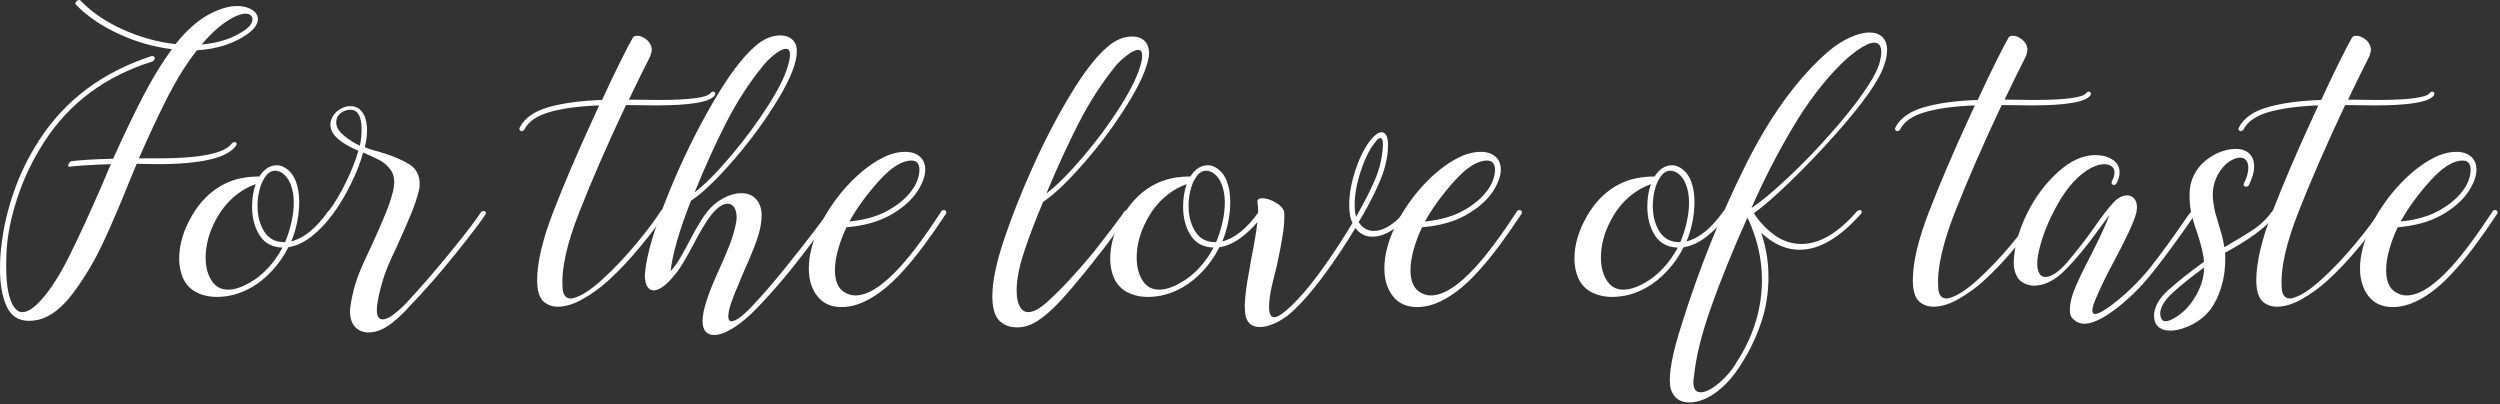
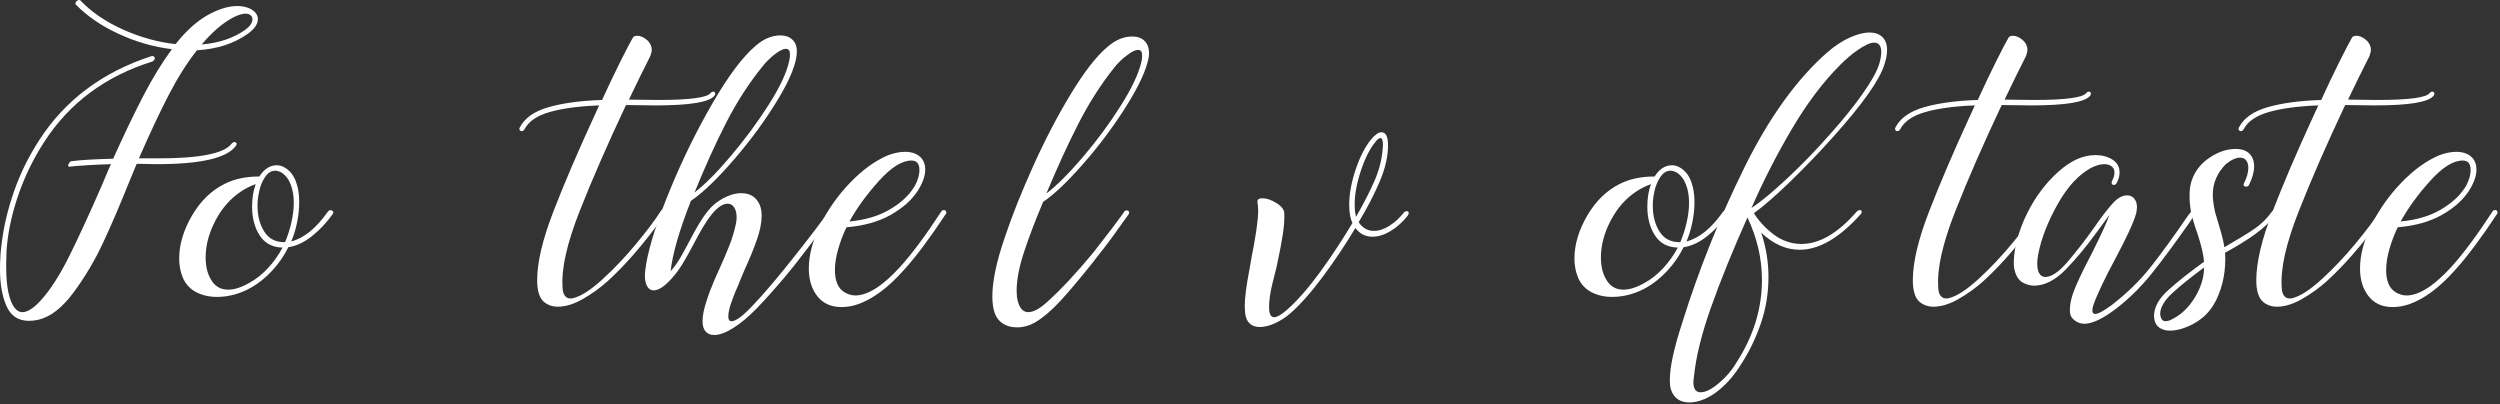
<svg xmlns="http://www.w3.org/2000/svg" width="100%" height="100%" viewBox="0 0 965 156" version="1.1" xml:space="preserve" style="fill-rule:evenodd;clip-rule:evenodd;stroke-linejoin:round;stroke-miterlimit:2;">
  <rect x="0" y="0" width="965" height="156" fill="#333333" stroke="none" />
  <g transform="matrix(1,0,0,1,-80.49,-114.744)">
    <path d="M106.81,178.67C106.81,178.39 106.93,178.06 107.16,177.69C107.39,177.32 107.65,177.08 107.93,176.99C111.29,176.52 116.7,176.2 124.17,176.01C128.37,166.68 132.27,158.56 135.86,151.65C139.45,144.74 143.12,138.77 146.85,133.73C139.85,132.89 133.01,130.93 126.34,127.85C119.67,124.77 114.14,120.99 109.75,116.51C109.66,116.42 109.61,116.28 109.61,116.09C109.61,115.72 109.8,115.39 110.17,115.11C110.36,114.92 110.61,114.81 110.94,114.76C111.27,114.71 111.48,114.78 111.57,114.97C115.86,119.45 121.35,123.18 128.02,126.17C134.69,129.16 141.44,131.02 148.25,131.77L150.35,129.25C154.08,125.05 157.86,121.97 161.69,120.01C165.52,118.05 168.97,117.07 172.05,117.07C174.38,117.07 176.3,117.56 177.79,118.54C179.28,119.52 180.03,120.71 180.03,122.11C180.03,123.98 178.77,125.84 176.25,127.71C170.93,131.54 164.35,133.68 156.51,134.15C152.68,139 149.04,144.77 145.59,151.44C142.14,158.11 138.31,166.26 134.11,175.87L141.67,175.87C157.72,175.87 167.15,173.96 169.95,170.13C170.51,169.57 171.02,169.43 171.49,169.71C171.96,169.99 171.96,170.46 171.49,171.11C168.04,175.78 157.91,178.11 141.11,178.11L133.27,177.97C133.46,177.5 132.52,179.74 130.47,184.69C126.92,193.56 123.54,201.44 120.32,208.35C117.1,215.26 113.3,221.67 108.91,227.6C104.52,233.53 100,237.05 95.33,238.17C94.02,238.45 92.81,238.59 91.69,238.59C87.58,238.59 84.69,236.7 83.01,232.92C81.33,229.14 80.49,224.4 80.49,218.71C80.49,214.88 80.72,211.43 81.19,208.35C81.94,202.1 83.5,195.54 85.88,188.68C88.26,181.82 91.5,175.22 95.61,168.87C105.6,153.38 120.06,142.55 139.01,136.39L139.29,136.39C139.76,136.39 140.08,136.62 140.27,137.09C140.27,137.65 139.94,138.12 139.29,138.49C121.09,144.18 107.14,154.59 97.43,169.71C93.42,175.96 90.22,182.47 87.84,189.24C85.46,196.01 83.94,202.42 83.29,208.49C83.01,210.82 82.87,213.72 82.87,217.17C82.87,221.46 83.15,224.92 83.71,227.53C84.83,232.66 86.65,235.23 89.17,235.23C91.13,235.23 93.51,233.69 96.31,230.61C99.95,226.6 103.61,220.88 107.3,213.46C110.99,206.04 115.16,196.96 119.83,186.23C121.98,181.1 123.14,178.39 123.33,178.11C116.98,178.3 111.57,178.62 107.09,179.09C106.91,179.09 106.81,178.95 106.81,178.67ZM158.33,131.91C165.05,131.35 170.7,129.44 175.27,126.17C177.04,124.86 177.93,123.51 177.93,122.11C177.93,121.55 177.7,121.06 177.23,120.64C176.76,120.22 176.11,120.01 175.27,120.01C174.06,120.01 172.52,120.48 170.65,121.41C166.64,123.47 162.53,126.97 158.33,131.91Z" style="fill:white;fill-rule:nonzero;" />
    <path d="M149.65,214.65C149.65,209.14 151.31,203.57 154.62,197.92C157.93,192.27 162.16,188.19 167.29,185.67C171.02,183.8 175.46,182.87 180.59,182.87C182.46,179.98 184.7,178.53 187.31,178.53C188.43,178.53 189.5,178.86 190.53,179.51C192.4,180.63 193.77,182.36 194.66,184.69C195.55,187.02 195.99,189.68 195.99,192.67C195.99,195.28 195.71,197.94 195.15,200.65C194.59,203.36 193.84,205.78 192.91,207.93C197.76,206.72 202.48,202.89 207.05,196.45C207.24,196.17 207.49,195.98 207.82,195.89C208.15,195.8 208.4,195.84 208.59,196.03C209.24,196.31 209.34,196.78 208.87,197.43C206.54,200.7 203.88,203.52 200.89,205.9C197.9,208.28 194.87,209.7 191.79,210.17C190.11,213.53 188.01,216.56 185.49,219.27C182.97,221.98 180.31,224.12 177.51,225.71C173.22,228.14 168.78,229.35 164.21,229.35C161.22,229.35 158.56,228.74 156.23,227.53C153.9,226.32 152.17,224.45 151.05,221.93C150.12,219.6 149.65,217.17 149.65,214.65ZM173.59,188.61C169.48,191.32 166.17,195.07 163.65,199.88C161.13,204.69 159.87,209.42 159.87,214.09C159.87,217.45 160.52,220.25 161.83,222.49C163.32,225.2 165.56,226.55 168.55,226.55C170.98,226.55 173.73,225.66 176.81,223.89C179.24,222.58 181.57,220.74 183.81,218.36C186.05,215.98 187.96,213.3 189.55,210.31C185.63,210.22 182.69,208.65 180.73,205.62C178.77,202.59 177.79,198.88 177.79,194.49C177.79,191.22 178.26,188.33 179.19,185.81C177.14,186.56 175.27,187.49 173.59,188.61ZM179.89,194.07C179.89,198.08 180.78,201.47 182.55,204.22C184.32,206.97 186.98,208.3 190.53,208.21C191.46,206.06 192.26,203.61 192.91,200.86C193.56,198.11 193.89,195.47 193.89,192.95C193.89,190.34 193.49,188 192.7,185.95C191.91,183.9 190.72,182.36 189.13,181.33C188.2,180.86 187.4,180.63 186.75,180.63C185.26,180.63 183.97,181.4 182.9,182.94C181.83,184.48 181.06,186.28 180.59,188.33C180.13,190.39 179.89,192.3 179.89,194.07Z" style="fill:white;fill-rule:nonzero;" />
-     <path d="M207.89,197.85C207.52,197.85 207.26,197.66 207.12,197.29C206.98,196.92 207.05,196.59 207.33,196.31C209.66,193.23 211.93,189.43 214.12,184.9C216.31,180.37 217.88,176.38 218.81,172.93C211.62,169.85 208.03,166.54 208.03,162.99C208.03,162.15 208.12,161.5 208.31,161.03C208.87,159.44 209.85,158.16 211.25,157.18C212.65,156.2 214.14,155.71 215.73,155.71C217.13,155.71 218.34,156.13 219.37,156.97C221.24,158.65 222.17,161.36 222.17,165.09C222.17,166.86 221.89,169.01 221.33,171.53C222.45,172.09 224.32,172.7 226.93,173.35C231.88,174.84 235.7,176.43 238.41,178.11C241.12,179.79 242.47,182.31 242.47,185.67C242.47,186.79 242.38,187.68 242.19,188.33C241.44,191.22 240.44,194.21 239.18,197.29C237.92,200.37 235.94,204.9 233.23,210.87C231.36,214.7 229.99,217.87 229.1,220.39C228.21,222.91 227.44,225.62 226.79,228.51C226.23,231.03 225.95,232.99 225.95,234.39C225.95,236.82 226.7,238.03 228.19,238.03C229.4,238.03 230.9,237.33 232.67,235.93C234.44,234.53 236.03,233.08 237.43,231.59C242.84,225.8 248.58,219.18 254.65,211.71C260.72,204.24 264.5,199.3 265.99,196.87C265.99,196.78 266.13,196.64 266.41,196.45C266.69,196.26 266.97,196.17 267.25,196.17C267.53,196.17 267.76,196.31 267.95,196.59C268.14,196.87 268.09,197.2 267.81,197.57C266.6,199.62 262.86,204.55 256.61,212.34C250.36,220.13 244.38,226.97 238.69,232.85C236.64,235.18 234.4,237.33 231.97,239.29C228.8,241.81 225.72,243.07 222.73,243.07C220.58,243.07 218.86,242.35 217.55,240.9C216.24,239.45 215.59,237.47 215.59,234.95C215.59,234.39 215.68,233.46 215.87,232.15C216.52,228.32 217.36,224.99 218.39,222.14C219.42,219.29 221.14,215.35 223.57,210.31C226.09,204.8 228,200.44 229.31,197.22C230.62,194 231.6,191.04 232.25,188.33C232.53,187.02 232.67,185.95 232.67,185.11C232.67,183.06 232.11,181.33 230.99,179.93C229.87,178.53 228.59,177.43 227.14,176.64C225.69,175.85 223.52,174.84 220.63,173.63C219.7,177.27 218.11,181.35 215.87,185.88C213.63,190.41 211.34,194.21 209.01,197.29C208.64,197.67 208.27,197.85 207.89,197.85ZM220.07,164.81C220.07,161.26 219.37,158.93 217.97,157.81C217.41,157.34 216.66,157.11 215.73,157.11C214.33,157.11 213.07,157.55 211.95,158.44C210.83,159.33 210.27,160.52 210.27,162.01C210.27,163.78 211.27,165.49 213.28,167.12C215.29,168.75 217.32,170.04 219.37,170.97C219.84,169.11 220.07,167.05 220.07,164.81Z" style="fill:white;fill-rule:nonzero;" />
    <path d="M281.81,165.37C281.53,165.37 281.3,165.23 281.11,164.95C280.92,164.67 280.92,164.34 281.11,163.97C282.98,160.33 286.66,157.72 292.17,156.13C297.68,154.54 304.58,153.61 312.89,153.33C315.41,147.82 317.79,142.83 320.03,138.35C322.27,133.87 323.86,130.84 324.79,129.25C325.07,128.78 325.63,128.55 326.47,128.55C327.68,128.55 328.92,129.09 330.18,130.16C331.44,131.23 332.07,132.56 332.07,134.15C332.07,134.52 331.88,135.27 331.51,136.39L327.45,144.51L323.25,153.19L334.45,153.33C346.68,153.33 353.44,152.44 354.75,150.67C355.22,150.11 355.73,149.97 356.29,150.25C356.48,150.34 356.57,150.55 356.57,150.88C356.57,151.21 356.48,151.46 356.29,151.65C354.42,154.17 346.86,155.43 333.61,155.43L322.13,155.29C315.04,170.32 309.06,183.99 304.21,196.31C299.36,208.63 297.16,218.34 297.63,225.43C297.63,227.02 297.96,228.21 298.61,229C299.26,229.79 300.2,230.1 301.41,229.91C304.49,229.26 308.32,226.85 312.89,222.7C317.46,218.55 321.87,213.9 326.12,208.77C330.37,203.64 333.52,199.44 335.57,196.17C335.76,195.89 335.99,195.68 336.27,195.54C336.55,195.4 336.78,195.42 336.97,195.61C337.53,195.7 337.67,196.12 337.39,196.87C335.24,200.32 332.05,204.62 327.8,209.75C323.55,214.88 319.33,219.36 315.13,223.19C312.24,225.8 309.04,228.11 305.54,230.12C302.04,232.13 298.8,233.13 295.81,233.13C293.76,233.13 291.98,232.52 290.49,231.31C288.72,229.82 287.83,227.02 287.83,222.91C287.83,216 289.93,207.14 294.13,196.31C298.33,185.48 303.42,173.58 309.39,160.61C310.79,157.53 311.58,155.8 311.77,155.43C304.12,155.71 297.79,156.55 292.8,157.95C287.81,159.35 284.52,161.59 282.93,164.67C282.65,165.14 282.28,165.37 281.81,165.37Z" style="fill:white;fill-rule:nonzero;" />
    <path d="M359.65,191.27C362.08,189.96 364.41,189.31 366.65,189.31C370.1,189.31 372.48,190.85 373.79,193.93C374.26,195.14 374.49,196.45 374.49,197.85C374.49,200.65 373.88,203.78 372.67,207.23C371.46,210.68 369.87,214.56 367.91,218.85L366.79,221.51C366.14,223 365.76,223.94 365.67,224.31C364.64,226.55 363.8,228.6 363.15,230.47C362.12,233.18 361.61,235.32 361.61,236.91C361.61,238.12 362.03,238.73 362.87,238.73C364.55,238.73 367.3,236.68 371.13,232.57C374.68,228.84 378.64,224.26 383.03,218.85C387.42,213.44 391.38,208.4 394.93,203.73C398.48,199.06 400.34,196.5 400.53,196.03C401.09,195.47 401.6,195.33 402.07,195.61C402.54,195.89 402.63,196.36 402.35,197.01C402.07,197.38 398.76,201.82 392.41,210.31C386.06,218.8 379.44,226.64 372.53,233.83C369.45,237 366.46,239.5 363.57,241.32C360.68,243.14 358.2,244.05 356.15,244.05C354.75,244.05 353.65,243.61 352.86,242.72C352.07,241.83 351.67,240.46 351.67,238.59C351.67,236.54 352.23,233.83 353.35,230.47C354,228.42 354.87,226.13 355.94,223.61C357.01,221.09 357.74,219.46 358.11,218.71C359.79,214.98 361.12,211.85 362.1,209.33C363.08,206.81 363.85,204.29 364.41,201.77C364.69,200.65 364.83,199.62 364.83,198.69C364.83,197.1 364.53,195.82 363.92,194.84C363.31,193.86 362.45,193.37 361.33,193.37C359.46,193.37 357.36,194.82 355.03,197.71C353.16,200.04 350.83,203.92 348.03,209.33C346.44,212.32 345.07,214.77 343.9,216.68C342.73,218.59 341.4,220.39 339.91,222.07C337.11,225.24 334.73,226.83 332.77,226.83C331.74,226.83 330.93,226.32 330.32,225.29C329.71,224.26 329.41,222.82 329.41,220.95C329.41,220.11 329.6,218.57 329.97,216.33C331.18,209.33 334.22,199.93 339.07,188.12C343.92,176.31 349.41,165.14 355.52,154.59C361.63,144.04 367.16,136.67 372.11,132.47C375.19,129.76 378.41,128.41 381.77,128.41C383.64,128.41 385.15,128.95 386.32,130.02C387.49,131.09 388.07,132.61 388.07,134.57C388.07,138.86 385.67,145 380.86,152.98C376.05,160.96 370.36,168.75 363.78,176.36C357.2,183.97 351.67,189.26 347.19,192.25C342.71,203.64 340.1,212.69 339.35,219.41C340.66,218.01 341.92,216.26 343.13,214.16C344.34,212.06 345.51,209.94 346.63,207.79C349.43,202.38 351.76,198.55 353.63,196.31C355.22,194.26 357.22,192.58 359.65,191.27ZM360.77,162.15C356.66,170.18 352.6,179.14 348.59,189.03C352.51,186.04 357.18,181.35 362.59,174.96C368,168.57 372.88,161.96 377.22,155.15C381.56,148.34 384.2,142.69 385.13,138.21C385.32,137.56 385.41,136.72 385.41,135.69C385.41,134.29 384.9,133.59 383.87,133.59C382.75,133.59 381.26,134.34 379.39,135.83C377.52,137.32 375.98,138.86 374.77,140.45C369.54,146.89 364.88,154.13 360.77,162.15Z" style="fill:white;fill-rule:nonzero;" />
    <path d="M443.79,196.45C443.88,196.17 444.09,195.98 444.42,195.89C444.75,195.8 445.05,195.8 445.33,195.89C445.52,196.08 445.66,196.31 445.75,196.59C445.84,196.87 445.8,197.1 445.61,197.29C439.45,206.62 434.04,213.86 429.37,218.99C423.4,225.71 417.52,230.1 411.73,232.15C409.58,232.9 407.44,233.27 405.29,233.27C401.28,233.27 398.17,231.87 395.98,229.07C393.79,226.27 392.69,222.72 392.69,218.43C392.69,213.2 394.16,207.6 397.1,201.63C400.04,195.66 403.87,190.22 408.58,185.32C413.29,180.42 418.12,176.9 423.07,174.75C425.5,173.82 427.74,173.35 429.79,173.35C432.22,173.35 434.13,173.96 435.53,175.17C436.93,176.38 437.63,178.06 437.63,180.21C437.63,182.64 436.65,185.39 434.69,188.47C432.36,192.02 428.88,195.1 424.26,197.71C419.64,200.32 413.97,201.91 407.25,202.47C406.04,204.9 404.99,207.63 404.1,210.66C403.21,213.69 402.77,216.47 402.77,218.99C402.77,223.19 403.98,226.04 406.41,227.53C407.81,228.37 409.21,228.79 410.61,228.79C415.46,228.79 421.25,225.1 427.97,217.73C432.54,212.69 437.81,205.6 443.79,196.45ZM423.56,195.82C427.71,193.44 430.82,190.71 432.87,187.63C433.62,186.6 434.22,185.41 434.69,184.06C435.16,182.71 435.39,181.47 435.39,180.35C435.39,177.92 434.36,176.71 432.31,176.71C428.67,176.71 424.49,179.32 419.78,184.55C415.07,189.78 411.26,195 408.37,200.23C414.34,199.67 419.4,198.2 423.56,195.82Z" style="fill:white;fill-rule:nonzero;" />
    <path d="M513.79,197.43L514.35,196.59C514.63,196.03 515.14,195.84 515.89,196.03C516.36,196.31 516.45,196.78 516.17,197.43L513.93,200.51C510.01,206.11 506.74,210.5 504.13,213.67L502.31,216.05C497.55,222.02 493.47,226.88 490.06,230.61C486.65,234.34 483.41,237.14 480.33,239.01C478,240.41 475.57,241.11 473.05,241.11C470.81,241.11 468.9,240.55 467.31,239.43C464.79,237.75 463.53,234.34 463.53,229.21C463.53,223.33 465.12,215.77 468.29,206.53C471.09,198.13 474.78,188.87 479.35,178.74C483.92,168.61 488.78,159.33 493.91,150.88C499.04,142.43 503.71,136.44 507.91,132.89C510.99,130.18 514.21,128.83 517.57,128.83C519.53,128.83 521.09,129.39 522.26,130.51C523.43,131.63 524.01,133.22 524.01,135.27C524.01,136.02 523.96,136.58 523.87,136.95C523.03,141.62 520.18,147.82 515.33,155.57C510.48,163.32 504.95,170.74 498.74,177.83C492.53,184.92 487.33,189.87 483.13,192.67C480.14,199.76 477.69,206.2 475.78,211.99C473.87,217.78 472.91,222.77 472.91,226.97C472.91,228.46 473.05,229.77 473.33,230.89C474.08,233.78 475.43,235.23 477.39,235.23C479.35,235.23 481.73,233.97 484.53,231.45C489.94,226.6 495.96,220.16 502.59,212.13C508.28,204.85 512.01,199.95 513.79,197.43ZM496.78,162.43C492.72,170.36 488.59,179.37 484.39,189.45C488.31,186.46 493,181.77 498.46,175.38C503.92,168.99 508.8,162.38 513.09,155.57C517.38,148.76 520.04,143.11 521.07,138.63C521.26,137.98 521.35,137.14 521.35,136.11C521.35,134.71 520.84,134.01 519.81,134.01C518.69,134.01 517.15,134.78 515.19,136.32C513.23,137.86 511.69,139.38 510.57,140.87C505.43,147.31 500.84,154.5 496.78,162.43Z" style="fill:white;fill-rule:nonzero;" />
-     <path d="M509.03,214.65C509.03,209.14 510.69,203.57 514,197.92C517.31,192.27 521.54,188.19 526.67,185.67C530.4,183.8 534.84,182.87 539.97,182.87C541.84,179.98 544.08,178.53 546.69,178.53C547.81,178.53 548.88,178.86 549.91,179.51C551.78,180.63 553.15,182.36 554.04,184.69C554.93,187.02 555.37,189.68 555.37,192.67C555.37,195.28 555.09,197.94 554.53,200.65C553.97,203.36 553.22,205.78 552.29,207.93C557.14,206.72 561.86,202.89 566.43,196.45C566.62,196.17 566.87,195.98 567.2,195.89C567.53,195.8 567.78,195.84 567.97,196.03C568.62,196.31 568.72,196.78 568.25,197.43C565.92,200.7 563.26,203.52 560.27,205.9C557.28,208.28 554.25,209.7 551.17,210.17C549.49,213.53 547.39,216.56 544.87,219.27C542.35,221.98 539.69,224.12 536.89,225.71C532.6,228.14 528.16,229.35 523.59,229.35C520.6,229.35 517.94,228.74 515.61,227.53C513.28,226.32 511.55,224.45 510.43,221.93C509.49,219.6 509.03,217.17 509.03,214.65ZM532.97,188.61C528.86,191.32 525.55,195.07 523.03,199.88C520.51,204.69 519.25,209.42 519.25,214.09C519.25,217.45 519.9,220.25 521.21,222.49C522.7,225.2 524.94,226.55 527.93,226.55C530.36,226.55 533.11,225.66 536.19,223.89C538.62,222.58 540.95,220.74 543.19,218.36C545.43,215.98 547.34,213.3 548.93,210.31C545.01,210.22 542.07,208.65 540.11,205.62C538.15,202.59 537.17,198.88 537.17,194.49C537.17,191.22 537.64,188.33 538.57,185.81C536.51,186.56 534.65,187.49 532.97,188.61ZM539.27,194.07C539.27,198.08 540.16,201.47 541.93,204.22C543.7,206.97 546.36,208.3 549.91,208.21C550.84,206.06 551.64,203.61 552.29,200.86C552.94,198.11 553.27,195.47 553.27,192.95C553.27,190.34 552.87,188 552.08,185.95C551.29,183.9 550.1,182.36 548.51,181.33C547.58,180.86 546.78,180.63 546.13,180.63C544.64,180.63 543.35,181.4 542.28,182.94C541.21,184.48 540.44,186.28 539.97,188.33C539.5,190.39 539.27,192.3 539.27,194.07Z" style="fill:white;fill-rule:nonzero;" />
    <path d="M567.69,191.27C569.37,191.27 571.19,191.88 573.15,193.09C575.11,194.3 576.14,195.61 576.23,197.01C576.32,199.34 576.14,202.05 575.67,205.13C575.2,208.21 574.41,212.36 573.29,217.59C573.1,218.24 572.57,220.39 571.68,224.03C570.79,227.67 570.35,230.75 570.35,233.27C570.35,235.88 571,237.19 572.31,237.19C573.43,237.19 575.11,236.21 577.35,234.25C581.36,230.7 585.61,225.85 590.09,219.69C594.57,213.53 598.72,207.23 602.55,200.79C601.71,199.2 601.29,196.87 601.29,193.79C601.29,189.59 602.13,185.02 603.81,180.07C605.49,175.12 607.5,171.25 609.83,168.45C611.32,166.68 612.63,165.79 613.75,165.79C615.43,165.79 616.27,167.47 616.27,170.83C616.27,175.12 615.2,179.79 613.05,184.83C610.9,189.87 608.2,195.1 604.93,200.51C606.42,202.75 608.38,203.87 610.81,203.87C612.77,203.87 614.8,203.19 616.9,201.84C619,200.49 620.84,198.78 622.43,196.73C622.62,196.54 622.85,196.4 623.13,196.31C623.41,196.22 623.69,196.22 623.97,196.31C624.16,196.5 624.25,196.73 624.25,197.01C624.25,197.29 624.16,197.57 623.97,197.85C622.1,200.28 619.93,202.26 617.46,203.8C614.99,205.34 612.58,206.11 610.25,206.11C607.54,206.11 605.35,204.99 603.67,202.75C599.94,209 595.81,215.19 591.28,221.3C586.75,227.41 582.53,232.2 578.61,235.65C576.93,237.14 574.99,238.4 572.8,239.43C570.61,240.46 568.62,240.97 566.85,240.97C563.96,240.97 562.14,239.66 561.39,237.05C561.11,235.93 560.97,234.53 560.97,232.85C560.97,229.68 561.58,224.96 562.79,218.71L563.35,215.35C565.22,206.02 566.15,199.62 566.15,196.17C566.15,195.24 566.06,194.12 565.87,192.81C565.77,191.79 566.38,191.27 567.69,191.27ZM611.02,184.62C612.74,180.65 613.8,176.66 614.17,172.65L614.31,170.69C614.31,168.92 613.98,168.03 613.33,168.03C612.77,168.03 612.12,168.54 611.37,169.57C609.22,172.18 607.36,175.89 605.77,180.7C604.18,185.51 603.39,189.87 603.39,193.79C603.39,195.75 603.58,197.29 603.95,198.41C606.93,193.19 609.29,188.59 611.02,184.62Z" style="fill:white;fill-rule:nonzero;" />
-     <path d="M665.96,196.45C666.05,196.17 666.26,195.98 666.59,195.89C666.92,195.8 667.22,195.8 667.5,195.89C667.69,196.08 667.83,196.31 667.92,196.59C668.01,196.87 667.97,197.1 667.78,197.29C661.62,206.62 656.21,213.86 651.54,218.99C645.57,225.71 639.69,230.1 633.9,232.15C631.75,232.9 629.61,233.27 627.46,233.27C623.45,233.27 620.34,231.87 618.15,229.07C615.96,226.27 614.86,222.72 614.86,218.43C614.86,213.2 616.33,207.6 619.27,201.63C622.21,195.66 626.04,190.22 630.75,185.32C635.46,180.42 640.29,176.9 645.24,174.75C647.67,173.82 649.91,173.35 651.96,173.35C654.39,173.35 656.3,173.96 657.7,175.17C659.1,176.38 659.8,178.06 659.8,180.21C659.8,182.64 658.82,185.39 656.86,188.47C654.53,192.02 651.05,195.1 646.43,197.71C641.81,200.32 636.14,201.91 629.42,202.47C628.21,204.9 627.16,207.63 626.27,210.66C625.38,213.69 624.94,216.47 624.94,218.99C624.94,223.19 626.15,226.04 628.58,227.53C629.98,228.37 631.38,228.79 632.78,228.79C637.63,228.79 643.42,225.1 650.14,217.73C654.72,212.69 659.99,205.6 665.96,196.45ZM645.73,195.82C649.88,193.44 652.99,190.71 655.04,187.63C655.79,186.6 656.39,185.41 656.86,184.06C657.33,182.71 657.56,181.47 657.56,180.35C657.56,177.92 656.53,176.71 654.48,176.71C650.84,176.71 646.66,179.32 641.95,184.55C637.24,189.78 633.43,195 630.54,200.23C636.52,199.67 641.58,198.2 645.73,195.82Z" style="fill:white;fill-rule:nonzero;" />
    <path d="M688.22,214.65C688.22,209.14 689.88,203.57 693.19,197.92C696.5,192.27 700.73,188.19 705.86,185.67C709.59,183.8 714.03,182.87 719.16,182.87C721.03,179.98 723.27,178.53 725.88,178.53C727,178.53 728.07,178.86 729.1,179.51C730.97,180.63 732.34,182.36 733.23,184.69C734.12,187.02 734.56,189.68 734.56,192.67C734.56,195.28 734.28,197.94 733.72,200.65C733.16,203.36 732.41,205.78 731.48,207.93C736.33,206.72 741.05,202.89 745.62,196.45C745.81,196.17 746.06,195.98 746.39,195.89C746.72,195.8 746.97,195.84 747.16,196.03C747.81,196.31 747.91,196.78 747.44,197.43C745.11,200.7 742.45,203.52 739.46,205.9C736.47,208.28 733.44,209.7 730.36,210.17C728.68,213.53 726.58,216.56 724.06,219.27C721.54,221.98 718.88,224.12 716.08,225.71C711.79,228.14 707.35,229.35 702.78,229.35C699.79,229.35 697.13,228.74 694.8,227.53C692.47,226.32 690.74,224.45 689.62,221.93C688.69,219.6 688.22,217.17 688.22,214.65ZM712.16,188.61C708.05,191.32 704.74,195.07 702.22,199.88C699.7,204.69 698.44,209.42 698.44,214.09C698.44,217.45 699.09,220.25 700.4,222.49C701.89,225.2 704.13,226.55 707.12,226.55C709.55,226.55 712.3,225.66 715.38,223.89C717.81,222.58 720.14,220.74 722.38,218.36C724.62,215.98 726.53,213.3 728.12,210.31C724.2,210.22 721.26,208.65 719.3,205.62C717.34,202.59 716.36,198.88 716.36,194.49C716.36,191.22 716.83,188.33 717.76,185.81C715.71,186.56 713.84,187.49 712.16,188.61ZM718.46,194.07C718.46,198.08 719.35,201.47 721.12,204.22C722.89,206.97 725.55,208.3 729.1,208.21C730.03,206.06 730.83,203.61 731.48,200.86C732.13,198.11 732.46,195.47 732.46,192.95C732.46,190.34 732.06,188 731.27,185.95C730.48,183.9 729.29,182.36 727.7,181.33C726.77,180.86 725.97,180.63 725.32,180.63C723.83,180.63 722.54,181.4 721.47,182.94C720.4,184.48 719.63,186.28 719.16,188.33C718.69,190.39 718.46,192.3 718.46,194.07Z" style="fill:white;fill-rule:nonzero;" />
    <path d="M794.48,129.25C797.37,127.94 799.94,127.29 802.18,127.29C804.23,127.29 805.87,127.87 807.08,129.04C808.29,130.21 808.9,131.86 808.9,134.01C808.9,135.69 808.57,137.51 807.92,139.47C806.15,145.44 799.61,154.73 788.32,167.33C782.81,173.49 777.21,179.32 771.52,184.83C765.83,190.34 761.16,194.4 757.52,197.01C758.17,198.22 759.29,199.69 760.88,201.42C762.47,203.15 764.29,204.71 766.34,206.11C769.33,207.98 772.5,208.91 775.86,208.91C782.86,208.91 790,204.71 797.28,196.31C797.47,196.12 797.75,195.98 798.12,195.89C798.49,195.8 798.73,195.8 798.82,195.89C799.01,196.08 799.1,196.31 799.1,196.59C799.1,196.87 799.01,197.1 798.82,197.29C790.61,206.53 782.72,211.15 775.16,211.15C769.93,211.15 764.99,208.96 760.32,204.57C762.19,210.17 763.12,215.86 763.12,221.65C763.12,227.9 762.14,233.88 760.18,239.57C758.22,245.26 755.7,250.49 752.62,255.25C750.19,259.17 747.49,262.39 744.5,264.91C742.54,266.59 740.53,267.87 738.48,268.76C736.43,269.65 734.47,270.09 732.6,270.09C728.96,270.09 726.58,268.41 725.46,265.05C725.18,264.12 725.04,262.9 725.04,261.41C725.04,256.46 726.63,249.14 729.8,239.43C736.24,218.8 744.24,198.81 753.81,179.44C763.38,160.07 774.09,145.21 785.94,134.85C788.74,132.43 791.59,130.56 794.48,129.25ZM740.93,233.41C737.34,243.58 735.17,252.31 734.42,259.59C734.23,260.9 734.14,261.78 734.14,262.25C734.14,264.86 735.07,266.17 736.94,266.17C738.81,266.17 741.14,265 743.94,262.67C746.74,260.34 748.98,257.72 750.66,254.83C757.29,244.66 760.6,233.97 760.6,222.77C760.6,214.56 758.73,206.53 755,198.69C749.21,211.67 744.52,223.24 740.93,233.41ZM790.84,139.75C784.21,146.38 777.98,154.64 772.15,164.53C766.32,174.42 761.11,184.6 756.54,195.05C760.09,192.72 764.73,188.87 770.47,183.5C776.21,178.13 781.74,172.42 787.06,166.35C791.82,161.03 795.9,155.97 799.31,151.16C802.72,146.35 804.89,142.5 805.82,139.61C806.38,137.74 806.66,136.16 806.66,134.85C806.66,132.42 805.73,131.21 803.86,131.21C802.46,131.21 800.45,132.1 797.84,133.87C795.6,135.37 793.27,137.33 790.84,139.75Z" style="fill:white;fill-rule:nonzero;" />
    <path d="M812.82,165.37C812.54,165.37 812.31,165.23 812.12,164.95C811.93,164.67 811.93,164.34 812.12,163.97C813.99,160.33 817.67,157.72 823.18,156.13C828.69,154.54 835.59,153.61 843.9,153.33C846.42,147.82 848.8,142.83 851.04,138.35C853.28,133.87 854.87,130.84 855.8,129.25C856.08,128.78 856.64,128.55 857.48,128.55C858.69,128.55 859.93,129.09 861.19,130.16C862.45,131.23 863.08,132.56 863.08,134.15C863.08,134.52 862.89,135.27 862.52,136.39L858.46,144.51L854.26,153.19L865.46,153.33C877.69,153.33 884.45,152.44 885.76,150.67C886.23,150.11 886.74,149.97 887.3,150.25C887.49,150.34 887.58,150.55 887.58,150.88C887.58,151.21 887.49,151.46 887.3,151.65C885.43,154.17 877.87,155.43 864.62,155.43L853.14,155.29C846.05,170.32 840.07,183.99 835.22,196.31C830.37,208.63 828.17,218.34 828.64,225.43C828.64,227.02 828.97,228.21 829.62,229C830.27,229.79 831.21,230.1 832.42,229.91C835.5,229.26 839.33,226.85 843.9,222.7C848.47,218.55 852.88,213.9 857.13,208.77C861.38,203.64 864.53,199.44 866.58,196.17C866.77,195.89 867,195.68 867.28,195.54C867.56,195.4 867.79,195.42 867.98,195.61C868.54,195.7 868.68,196.12 868.4,196.87C866.25,200.32 863.06,204.62 858.81,209.75C854.56,214.88 850.34,219.36 846.14,223.19C843.25,225.8 840.05,228.11 836.55,230.12C833.05,232.13 829.81,233.13 826.82,233.13C824.77,233.13 822.99,232.52 821.5,231.31C819.73,229.82 818.84,227.02 818.84,222.91C818.84,216 820.94,207.14 825.14,196.31C829.34,185.48 834.43,173.58 840.4,160.61C841.8,157.53 842.59,155.8 842.78,155.43C835.13,155.71 828.8,156.55 823.81,157.95C818.82,159.35 815.53,161.59 813.94,164.67C813.66,165.14 813.29,165.37 812.82,165.37Z" style="fill:white;fill-rule:nonzero;" />
    <path d="M857.9,217.87C857.62,215.16 857.97,211.85 858.95,207.93C859.93,204.01 861.31,200.32 863.08,196.87C866.16,190.71 870.1,185.46 874.91,181.12C879.72,176.78 884.5,174.61 889.26,174.61C891.87,174.61 894.09,175.19 895.91,176.36C897.73,177.53 898.64,179.18 898.64,181.33C898.64,182.64 898.27,183.99 897.52,185.39C897.43,185.67 897.22,185.88 896.89,186.02C896.56,186.16 896.31,186.18 896.12,186.09C895.56,185.81 895.42,185.34 895.7,184.69C896.35,183.48 896.68,182.36 896.68,181.33C896.68,180.3 896.31,179.51 895.56,178.95C894.81,178.39 893.88,178.11 892.76,178.11C891.27,178.11 889.59,178.58 887.72,179.51C882.87,182.12 878.55,186.79 874.77,193.51C870.99,200.23 868.49,206.62 867.28,212.69C867,214.18 866.86,215.44 866.86,216.47C866.86,217.96 867.09,219.18 867.56,220.11C868.12,221.14 868.91,221.65 869.94,221.65C872.37,221.65 875.24,219.71 878.55,215.84C881.86,211.97 885.15,207.74 888.42,203.17C891.5,198.69 894.11,195.28 896.26,192.95C898.03,191.08 899.81,190.15 901.58,190.15C902.7,190.15 903.61,190.57 904.31,191.41C905.01,192.25 905.36,193.37 905.36,194.77C905.36,195.14 905.27,195.89 905.08,197.01C904.15,200.46 901.25,206.72 896.4,215.77C894.91,218.48 893.37,221.51 891.78,224.87C890.19,228.23 889.12,230.75 888.56,232.43C888.28,233.27 888.14,233.97 888.14,234.53C888.14,235.46 888.51,235.93 889.26,235.93C890.38,235.93 892.53,234.76 895.7,232.43C901.58,227.86 906.55,223 910.61,217.87C914.67,212.74 919.55,206.02 925.24,197.71L925.94,196.87C926.22,196.31 926.73,196.12 927.48,196.31C927.85,196.68 927.9,197.15 927.62,197.71L925.52,200.79C919.83,208.91 914.95,215.49 910.89,220.53C906.83,225.57 902.33,230 897.38,233.83C892.25,237.75 888.14,239.71 885.06,239.71C883.29,239.71 881.75,239.01 880.44,237.61C879.79,236.96 879.46,235.88 879.46,234.39C879.46,231.68 880.32,228.39 882.05,224.52C883.78,220.65 885.81,216.52 888.14,212.13C891.69,205.04 893.88,200.23 894.72,197.71L890.1,204.01C885.99,209.7 881.91,214.63 877.85,218.78C873.79,222.93 869.71,225.01 865.6,225.01C864.29,225.01 862.89,224.64 861.4,223.89C859.53,222.87 858.37,220.86 857.9,217.87Z" style="fill:white;fill-rule:nonzero;" />
    <path d="M947.36,186.79C947.08,186.79 946.85,186.67 946.66,186.44C946.47,186.21 946.47,185.9 946.66,185.53C947.78,183.29 948.34,181.28 948.34,179.51C948.34,178.3 948.06,177.34 947.5,176.64C946.94,175.94 946.19,175.59 945.26,175.59C943.58,175.59 941.71,176.43 939.66,178.11C936.3,181.47 934.62,185.44 934.62,190.01C934.62,191.5 934.9,193.65 935.46,196.45C935.74,197.38 936,198.25 936.23,199.04C936.46,199.83 936.67,200.56 936.86,201.21C937.98,204.76 938.73,207.74 939.1,210.17C944.42,207.09 948.34,204.69 950.86,202.96C953.38,201.23 955.57,199.06 957.44,196.45C958.19,195.7 958.89,195.33 959.54,195.33C959.91,195.33 960.15,195.42 960.24,195.61C960.33,195.8 960.24,196.08 959.96,196.45C957.35,199.81 954.31,202.73 950.86,205.2C947.41,207.67 943.58,210.03 939.38,212.27C939.75,218.99 938.61,225.08 935.95,230.54C933.29,236 928.83,239.71 922.58,241.67C920.9,242.14 919.41,242.37 918.1,242.37C916.23,242.37 914.74,241.88 913.62,240.9C912.5,239.92 911.94,238.45 911.94,236.49C912.03,233.22 913.85,229.98 917.4,226.76C920.95,223.54 925.57,219.88 931.26,215.77C931.07,213.16 930.19,209.42 928.6,204.57C927.57,201.77 926.78,199.06 926.22,196.45C925.85,194.58 925.66,192.53 925.66,190.29C925.66,188.14 925.89,186.32 926.36,184.83C927.57,181 929.88,177.95 933.29,175.66C936.7,173.37 940.08,172.23 943.44,172.23C945.77,172.23 947.55,172.84 948.76,174.05C949.97,175.26 950.58,176.9 950.58,178.95C950.58,181.1 949.93,183.48 948.62,186.09C948.43,186.56 948.01,186.79 947.36,186.79ZM919.15,227.74C915.93,230.68 914.32,233.41 914.32,235.93C914.32,236.49 914.46,237.05 914.74,237.61C915.02,238.36 915.58,238.73 916.42,238.73C916.98,238.73 917.59,238.59 918.24,238.31C922.07,236.54 925.19,233.67 927.62,229.7C930.05,225.73 931.26,221.84 931.26,218.01C926.41,221.56 922.37,224.8 919.15,227.74Z" style="fill:white;fill-rule:nonzero;" />
    <path d="M945.4,165.37C945.12,165.37 944.89,165.23 944.7,164.95C944.51,164.67 944.51,164.34 944.7,163.97C946.57,160.33 950.25,157.72 955.76,156.13C961.27,154.54 968.17,153.61 976.48,153.33C979,147.82 981.38,142.83 983.62,138.35C985.86,133.87 987.45,130.84 988.38,129.25C988.66,128.78 989.22,128.55 990.06,128.55C991.27,128.55 992.51,129.09 993.77,130.16C995.03,131.23 995.66,132.56 995.66,134.15C995.66,134.52 995.47,135.27 995.1,136.39L991.04,144.51L986.84,153.19L998.04,153.33C1010.27,153.33 1017.03,152.44 1018.34,150.67C1018.81,150.11 1019.32,149.97 1019.88,150.25C1020.07,150.34 1020.16,150.55 1020.16,150.88C1020.16,151.21 1020.07,151.46 1019.88,151.65C1018.01,154.17 1010.45,155.43 997.2,155.43L985.72,155.29C978.63,170.32 972.65,183.99 967.8,196.31C962.95,208.63 960.75,218.34 961.22,225.43C961.22,227.02 961.55,228.21 962.2,229C962.85,229.79 963.79,230.1 965,229.91C968.08,229.26 971.91,226.85 976.48,222.7C981.05,218.55 985.46,213.9 989.71,208.77C993.96,203.64 997.11,199.44 999.16,196.17C999.35,195.89 999.58,195.68 999.86,195.54C1000.14,195.4 1000.37,195.42 1000.56,195.61C1001.12,195.7 1001.26,196.12 1000.98,196.87C998.83,200.32 995.64,204.62 991.39,209.75C987.14,214.88 982.92,219.36 978.72,223.19C975.83,225.8 972.63,228.11 969.13,230.12C965.63,232.13 962.39,233.13 959.4,233.13C957.35,233.13 955.57,232.52 954.08,231.31C952.31,229.82 951.42,227.02 951.42,222.91C951.42,216 953.52,207.14 957.72,196.31C961.92,185.48 967.01,173.58 972.98,160.61C974.38,157.53 975.17,155.8 975.36,155.43C967.71,155.71 961.38,156.55 956.39,157.95C951.4,159.35 948.11,161.59 946.52,164.67C946.24,165.14 945.87,165.37 945.4,165.37Z" style="fill:white;fill-rule:nonzero;" />
    <path d="M1042.56,196.45C1042.65,196.17 1042.86,195.98 1043.19,195.89C1043.52,195.8 1043.82,195.8 1044.1,195.89C1044.29,196.08 1044.43,196.31 1044.52,196.59C1044.61,196.87 1044.57,197.1 1044.38,197.29C1038.22,206.62 1032.81,213.86 1028.14,218.99C1022.17,225.71 1016.29,230.1 1010.5,232.15C1008.35,232.9 1006.21,233.27 1004.06,233.27C1000.05,233.27 996.94,231.87 994.75,229.07C992.56,226.27 991.46,222.72 991.46,218.43C991.46,213.2 992.93,207.6 995.87,201.63C998.81,195.66 1002.64,190.22 1007.35,185.32C1012.06,180.42 1016.89,176.9 1021.84,174.75C1024.27,173.82 1026.51,173.35 1028.56,173.35C1030.99,173.35 1032.9,173.96 1034.3,175.17C1035.7,176.38 1036.4,178.06 1036.4,180.21C1036.4,182.64 1035.42,185.39 1033.46,188.47C1031.13,192.02 1027.65,195.1 1023.03,197.71C1018.41,200.32 1012.74,201.91 1006.02,202.47C1004.81,204.9 1003.76,207.63 1002.87,210.66C1001.98,213.69 1001.54,216.47 1001.54,218.99C1001.54,223.19 1002.75,226.04 1005.18,227.53C1006.58,228.37 1007.98,228.79 1009.38,228.79C1014.23,228.79 1020.02,225.1 1026.74,217.73C1031.31,212.69 1036.58,205.6 1042.56,196.45ZM1022.33,195.82C1026.48,193.44 1029.59,190.71 1031.64,187.63C1032.39,186.6 1032.99,185.41 1033.46,184.06C1033.93,182.71 1034.16,181.47 1034.16,180.35C1034.16,177.92 1033.13,176.71 1031.08,176.71C1027.44,176.71 1023.26,179.32 1018.55,184.55C1013.84,189.78 1010.03,195 1007.14,200.23C1013.11,199.67 1018.17,198.2 1022.33,195.82Z" style="fill:white;fill-rule:nonzero;" />
  </g>
</svg>